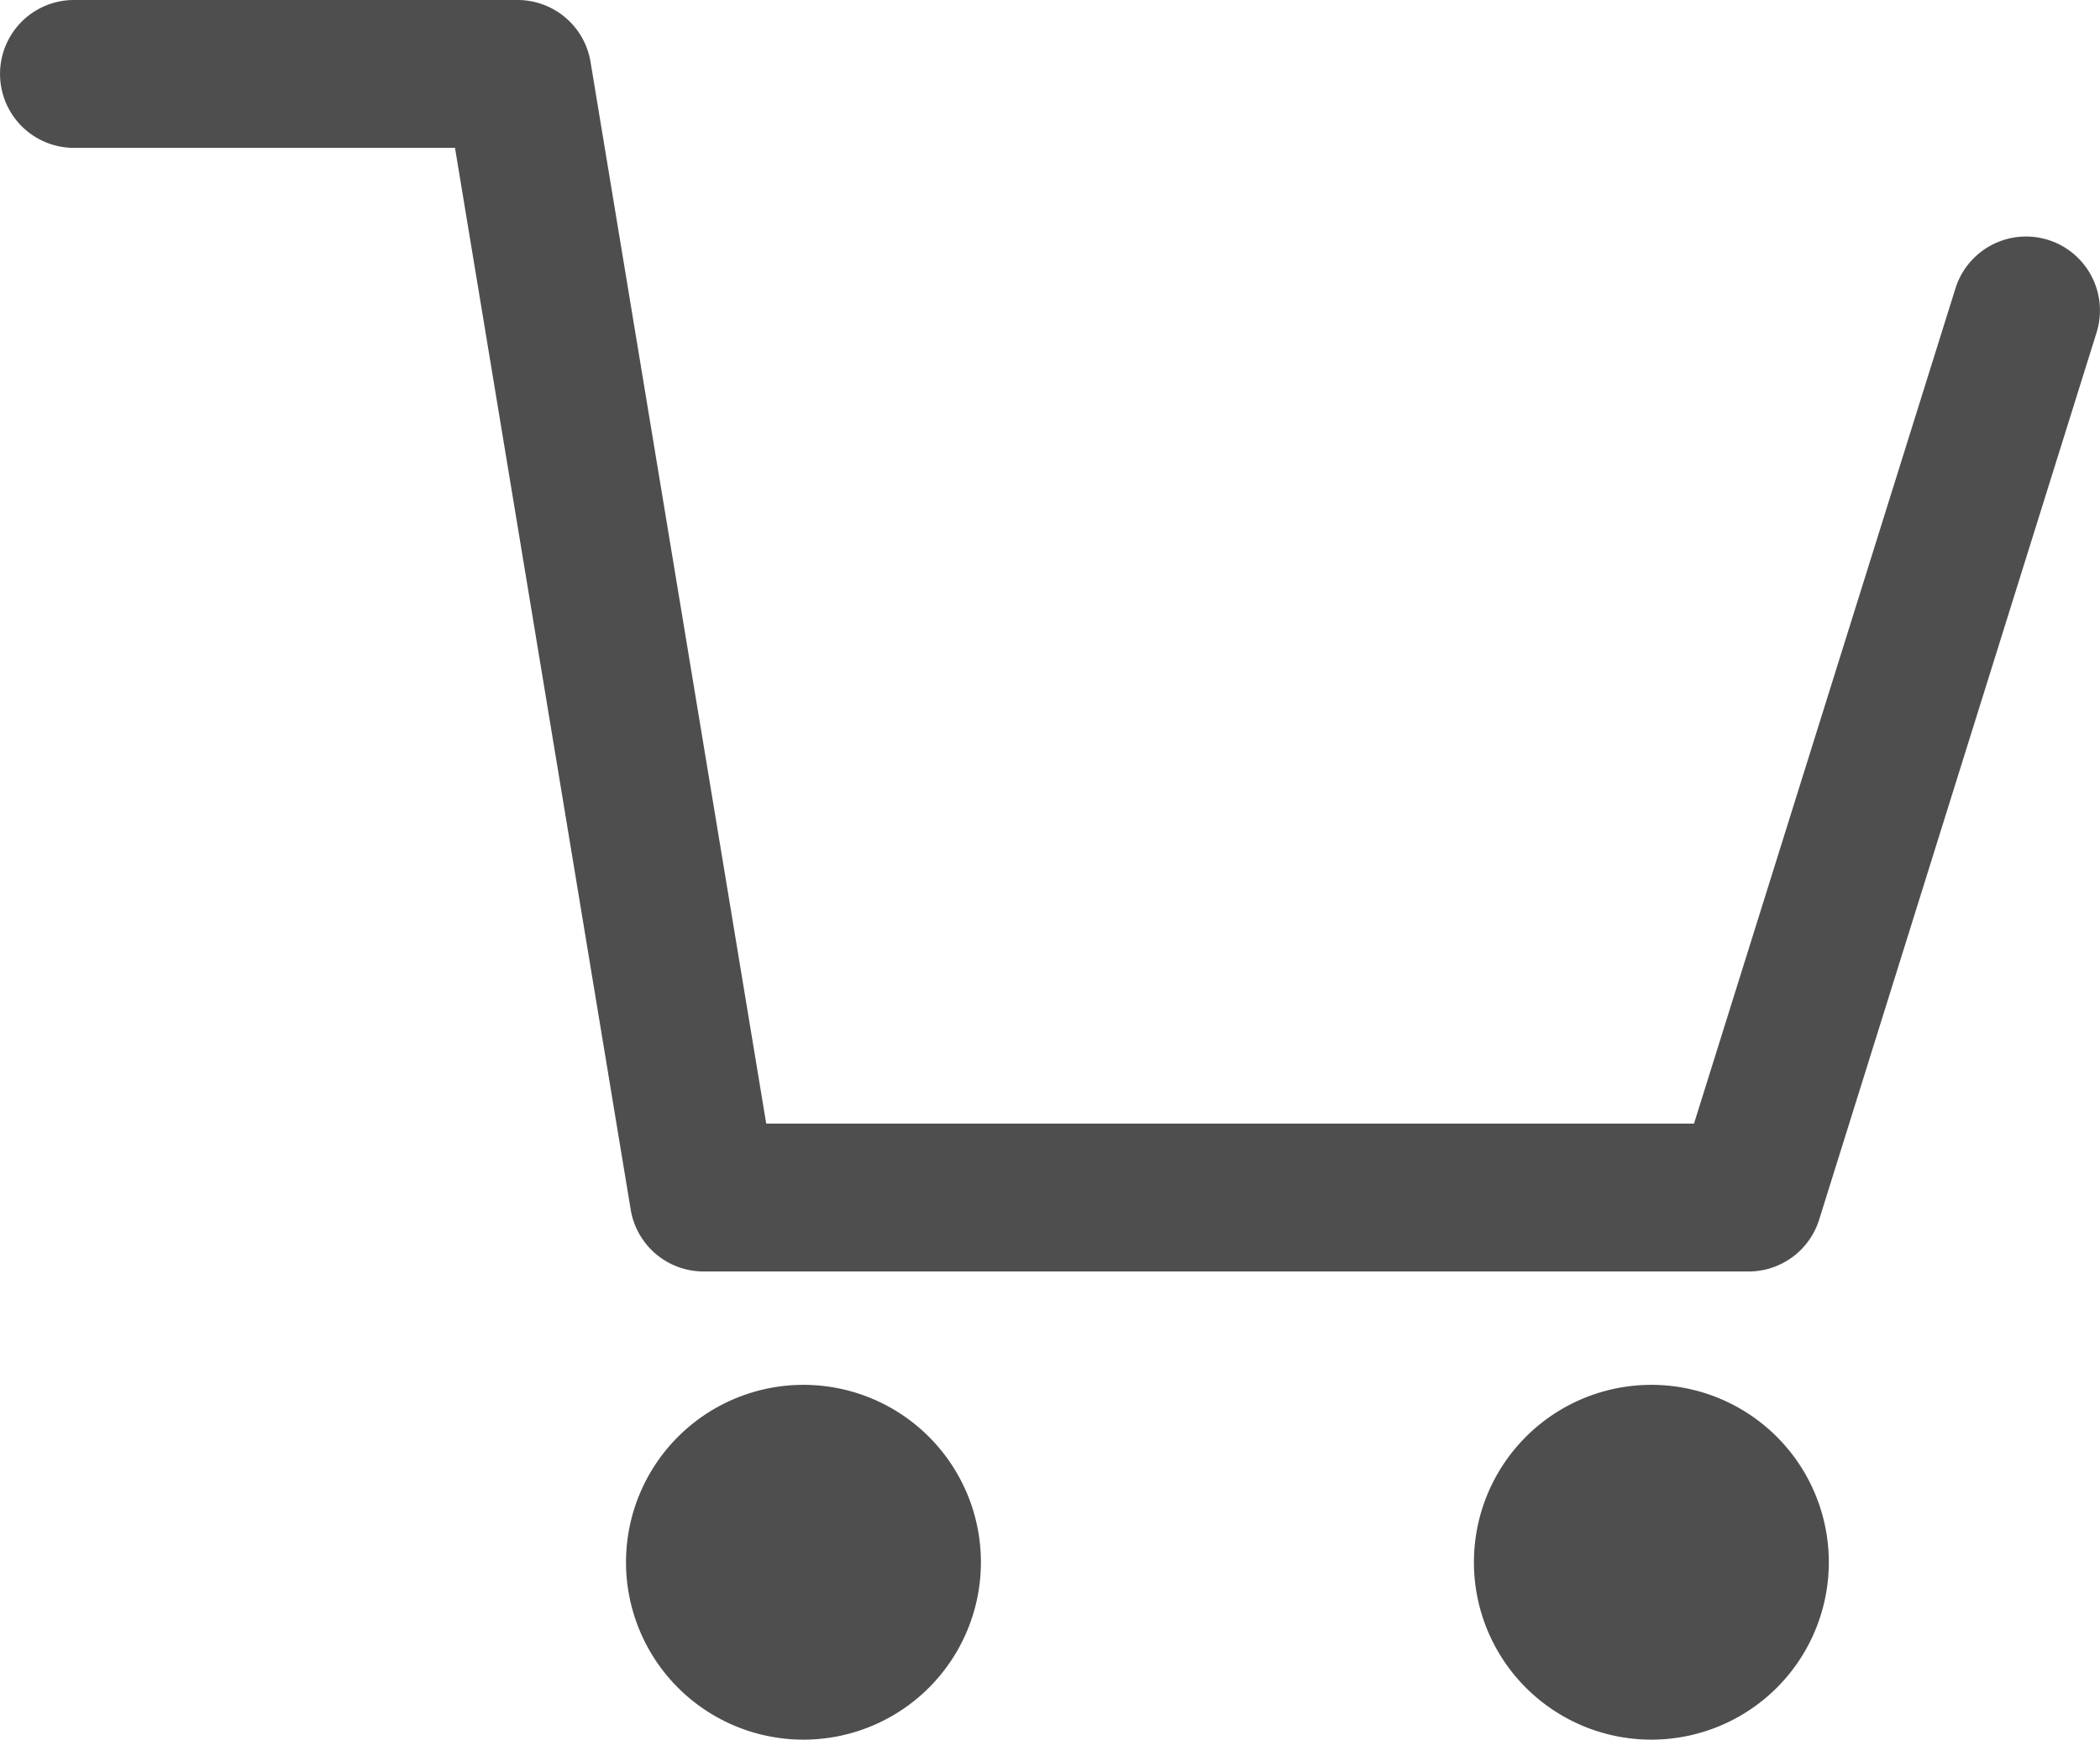
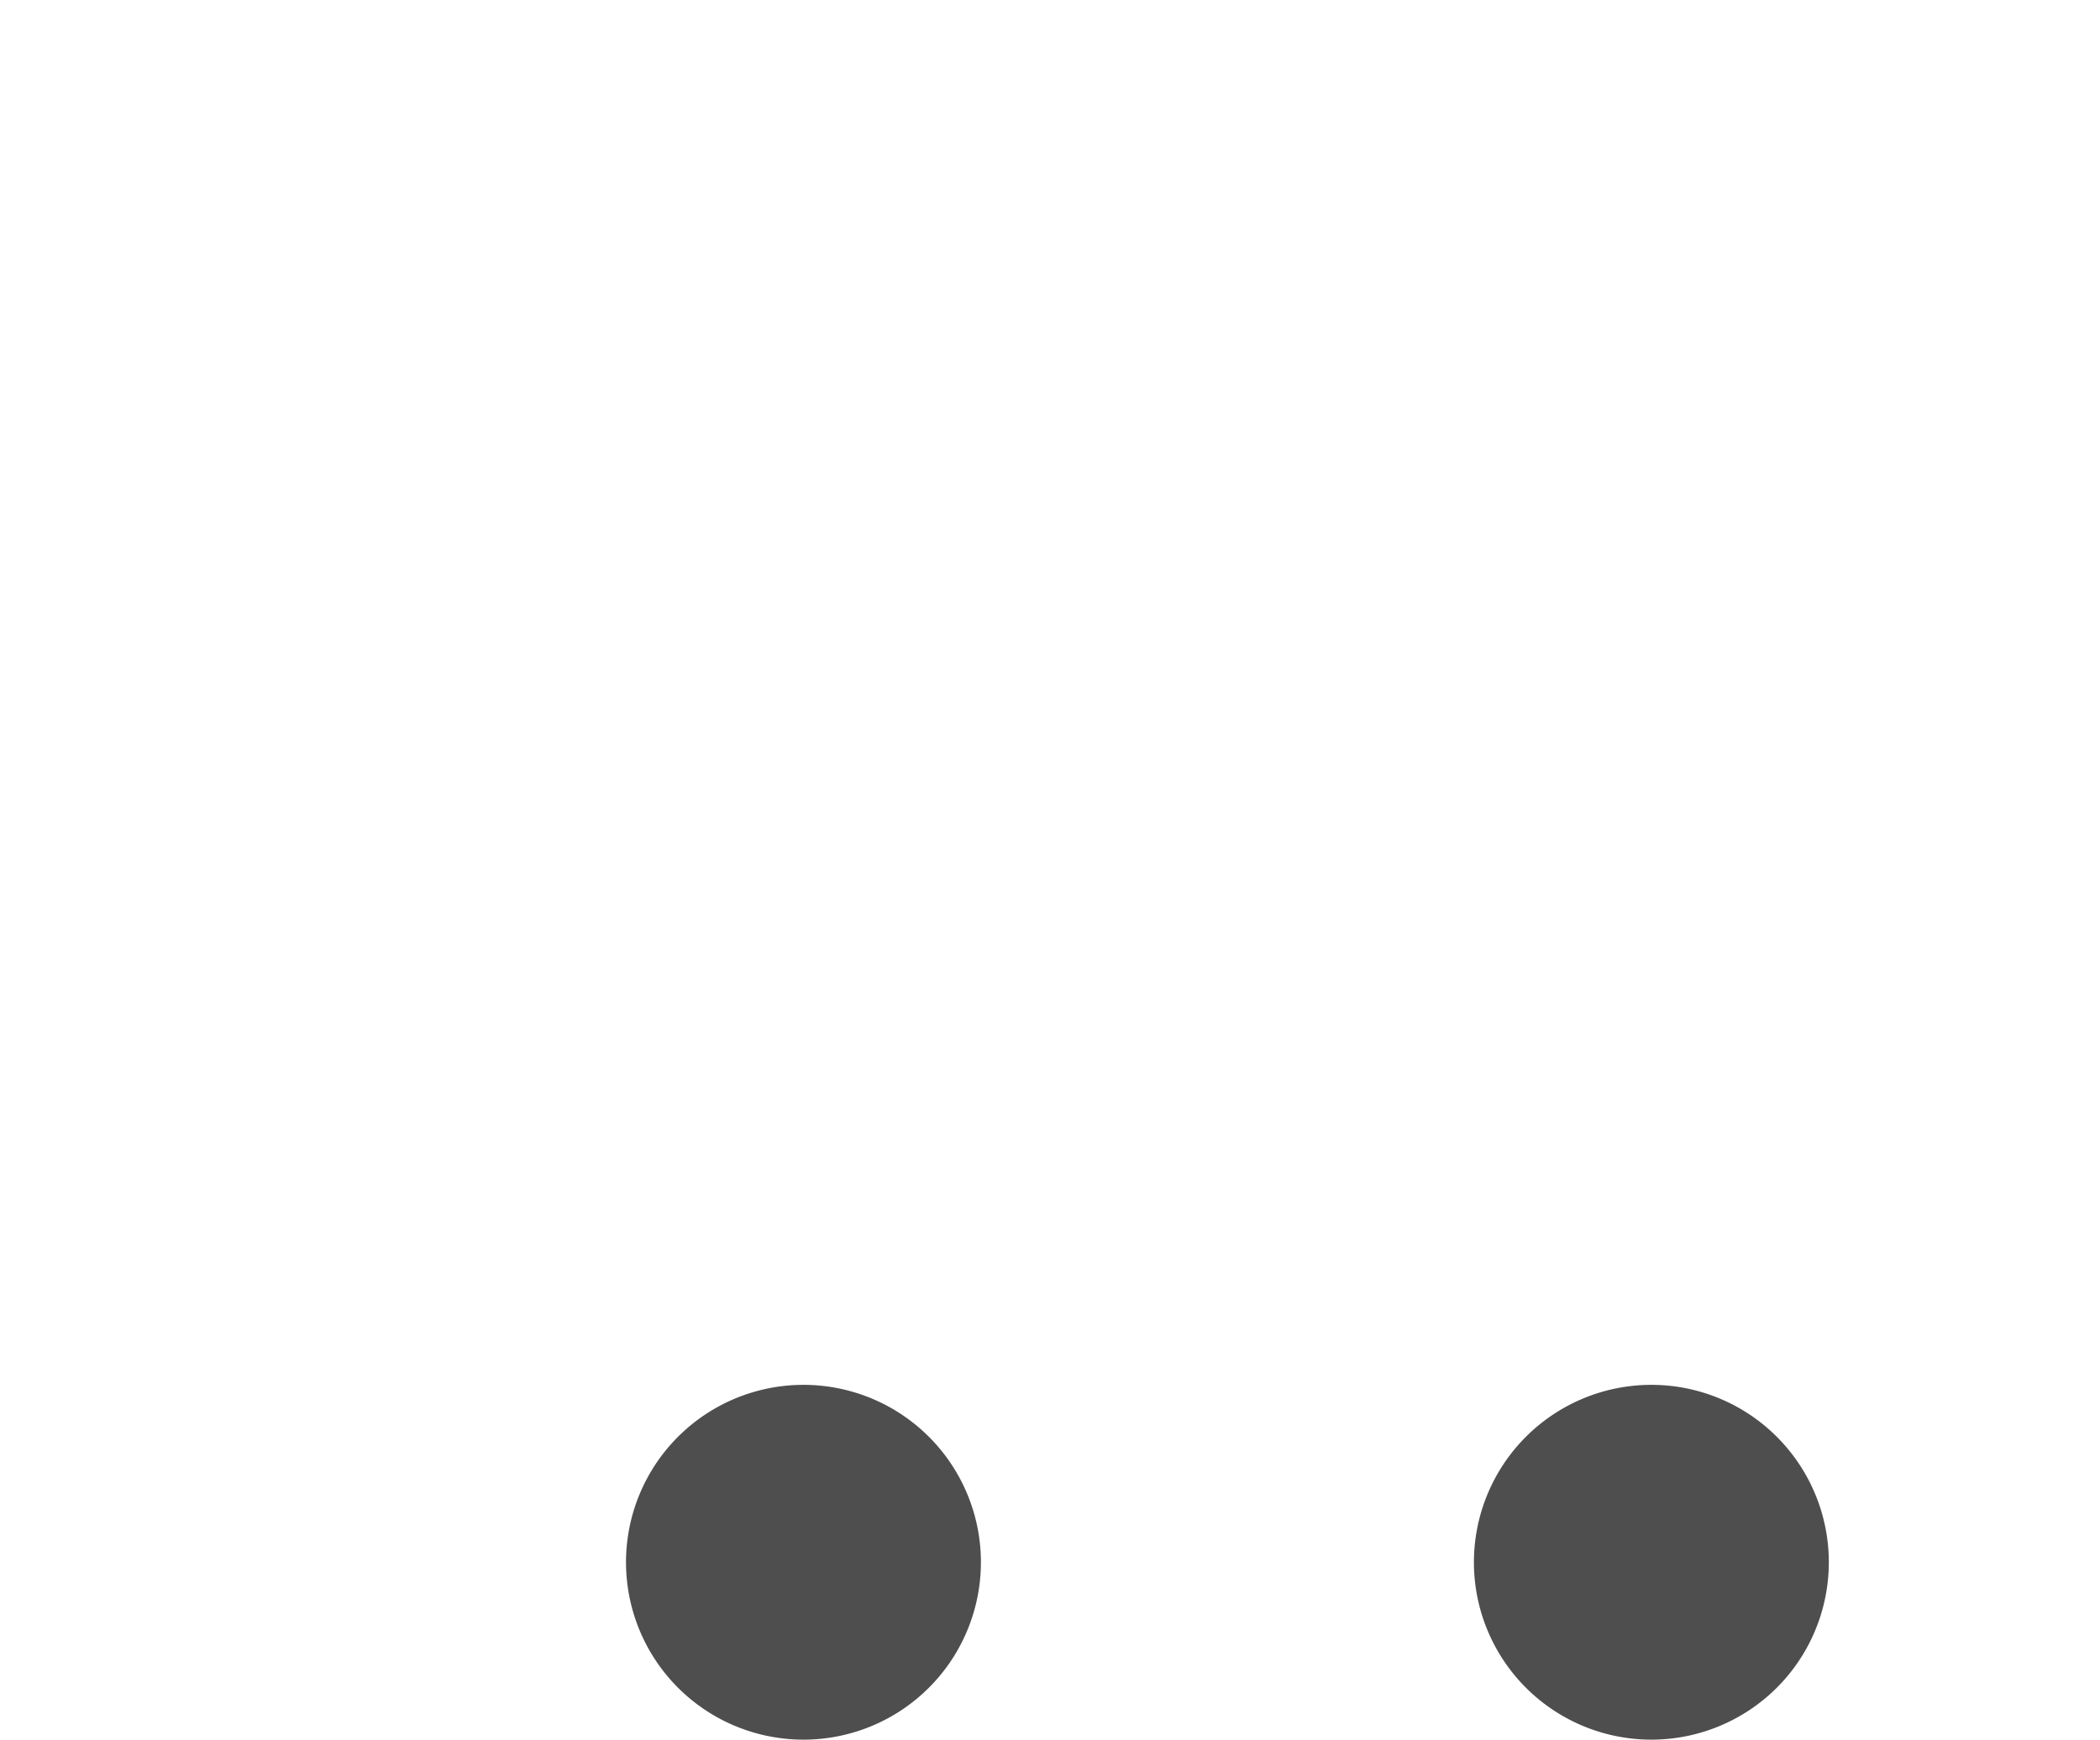
<svg xmlns="http://www.w3.org/2000/svg" width="30" height="24.858" viewBox="0 0 30 24.858">
  <g transform="translate(-15 -380)">
-     <path d="M44.259,383.428a1.057,1.057,0,0,0-1.324.693L39.2,396.056H25.946l-2.51-15.173A1.057,1.057,0,0,0,22.395,380H16.057a1.056,1.056,0,1,0,0,2.113H21.5l2.51,15.172a1.056,1.056,0,0,0,1.042.884H39.98a1.056,1.056,0,0,0,1.008-.741l3.963-12.676A1.057,1.057,0,0,0,44.259,383.428Z" fill="#4e4e4e" />
    <path d="M62.252,478.946a2.535,2.535,0,1,0,2.535,2.535A2.535,2.535,0,0,0,62.252,478.946Z" transform="translate(-35.774 -79.157)" fill="#4e4e4e" />
    <path d="M122.817,478.946a2.535,2.535,0,1,0,2.535,2.535A2.535,2.535,0,0,0,122.817,478.946Z" transform="translate(-84.226 -79.157)" fill="#4e4e4e" />
  </g>
</svg>